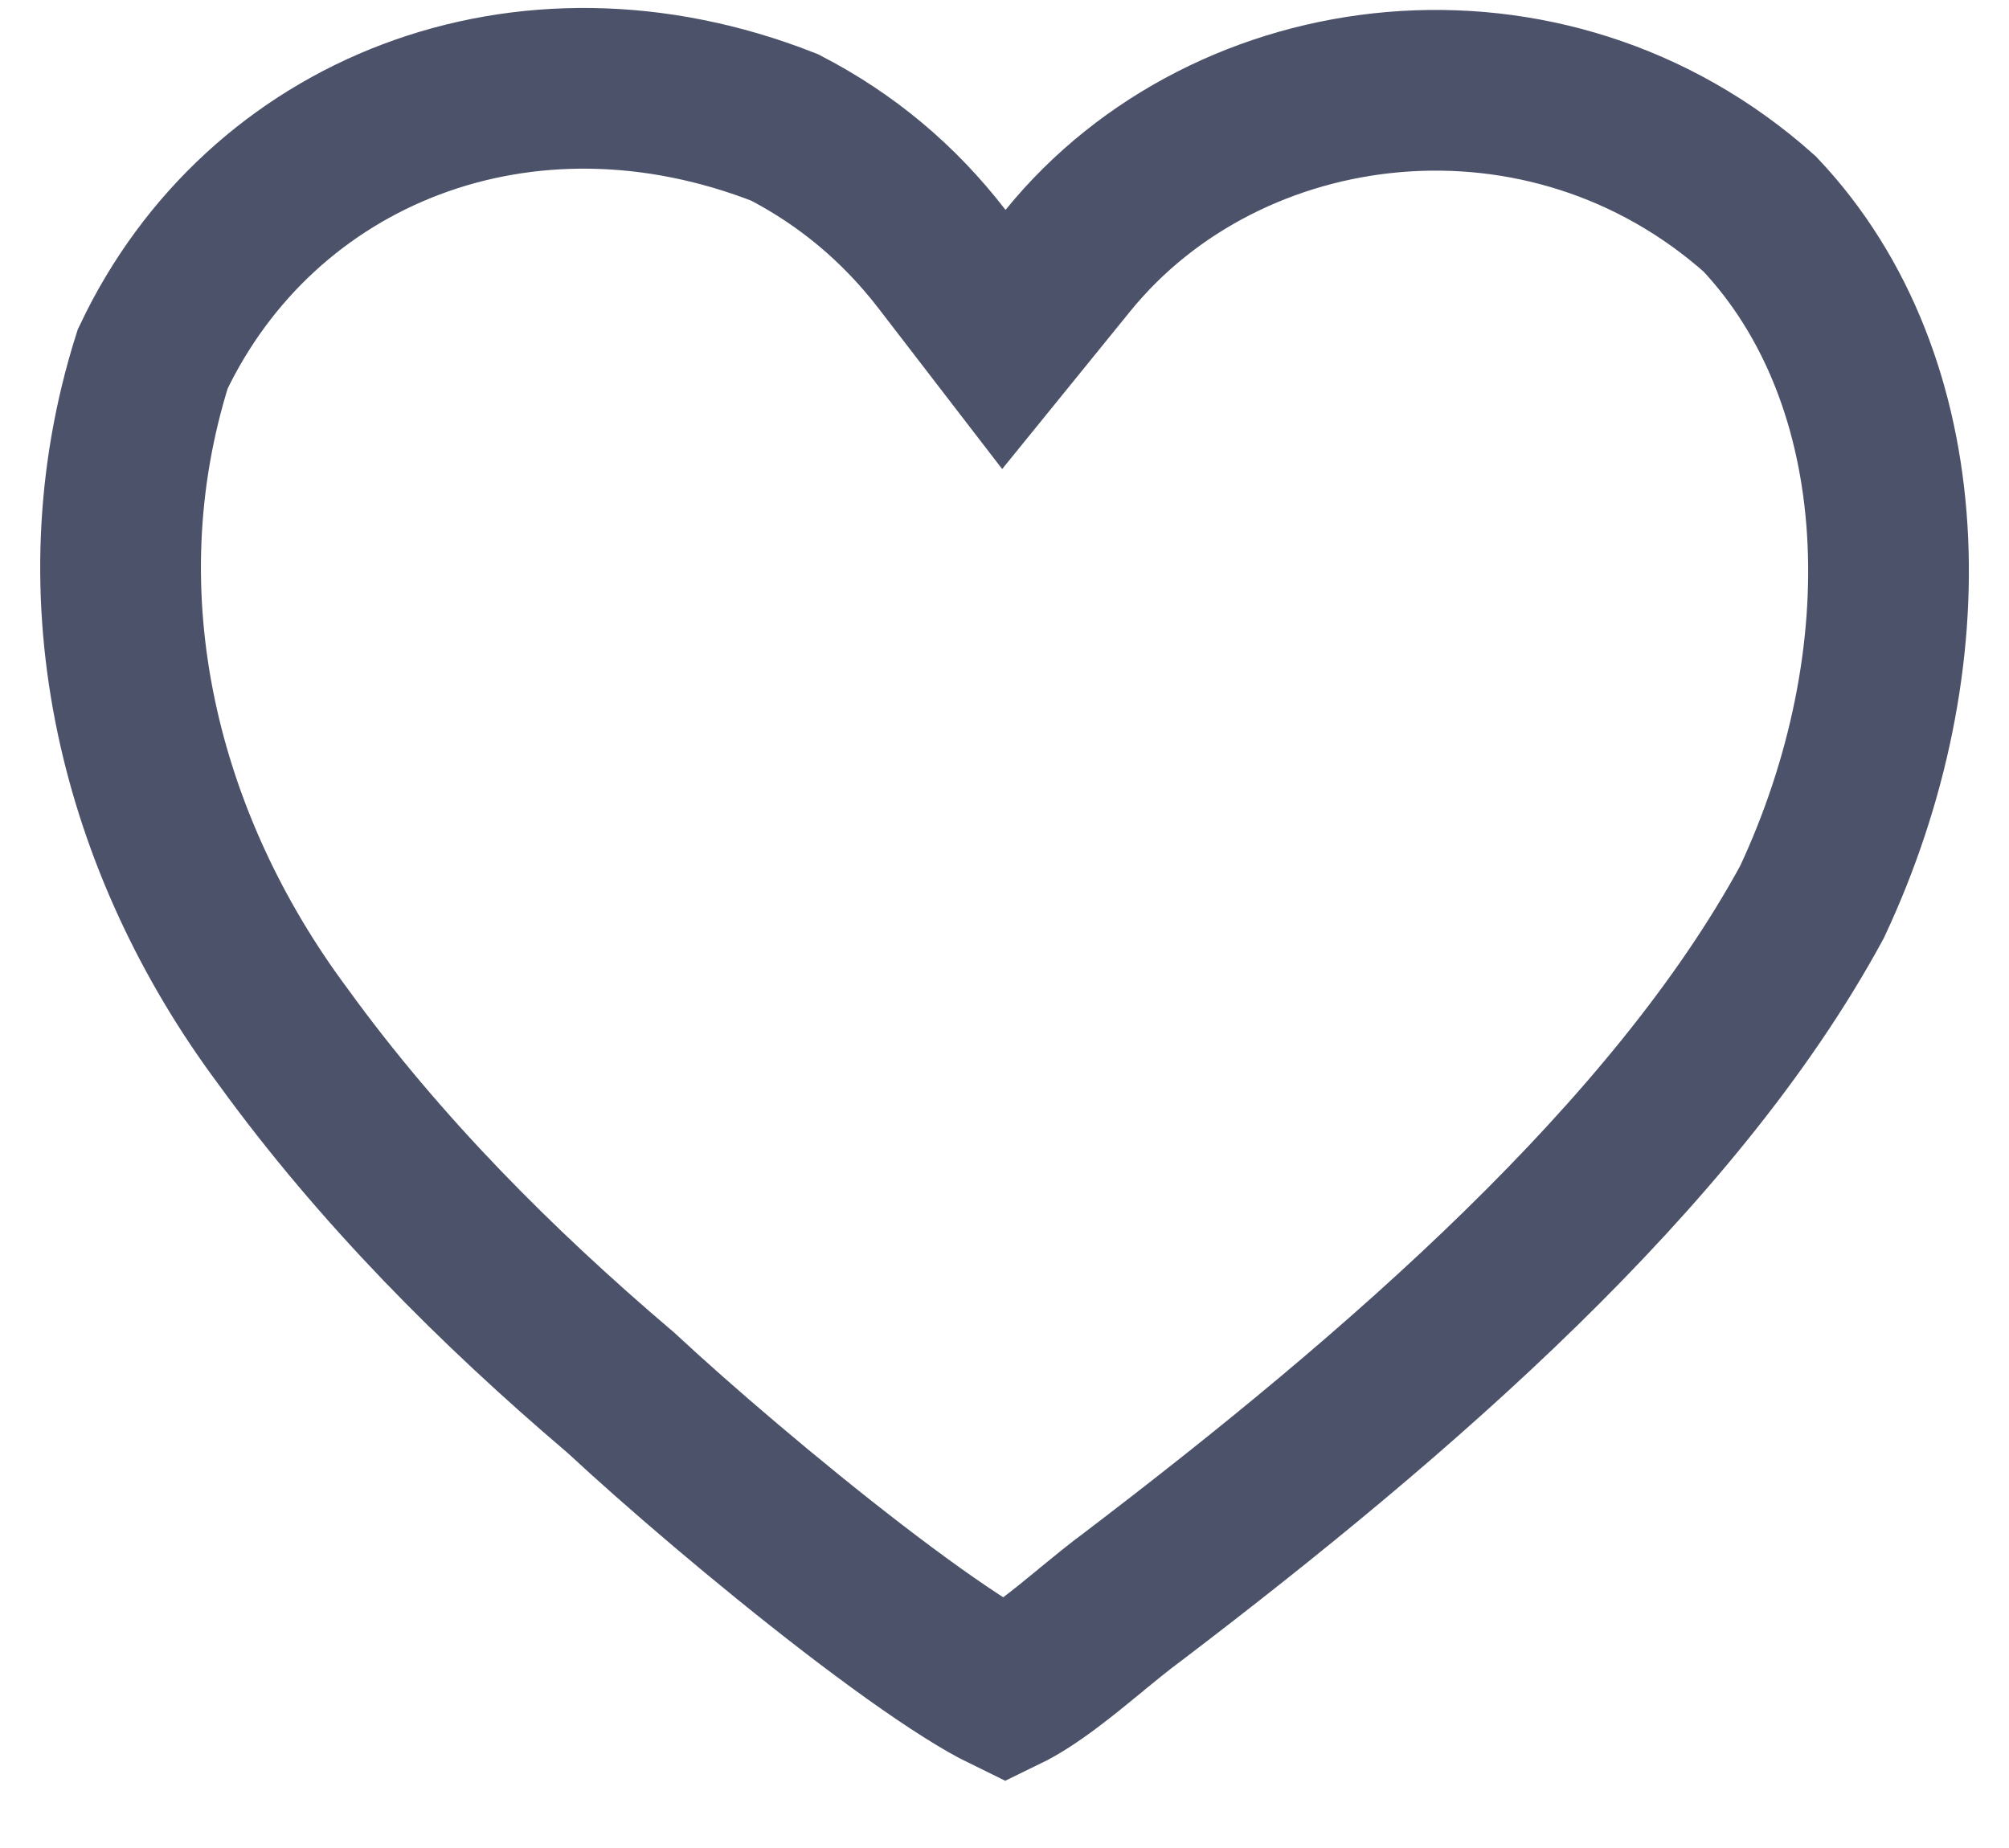
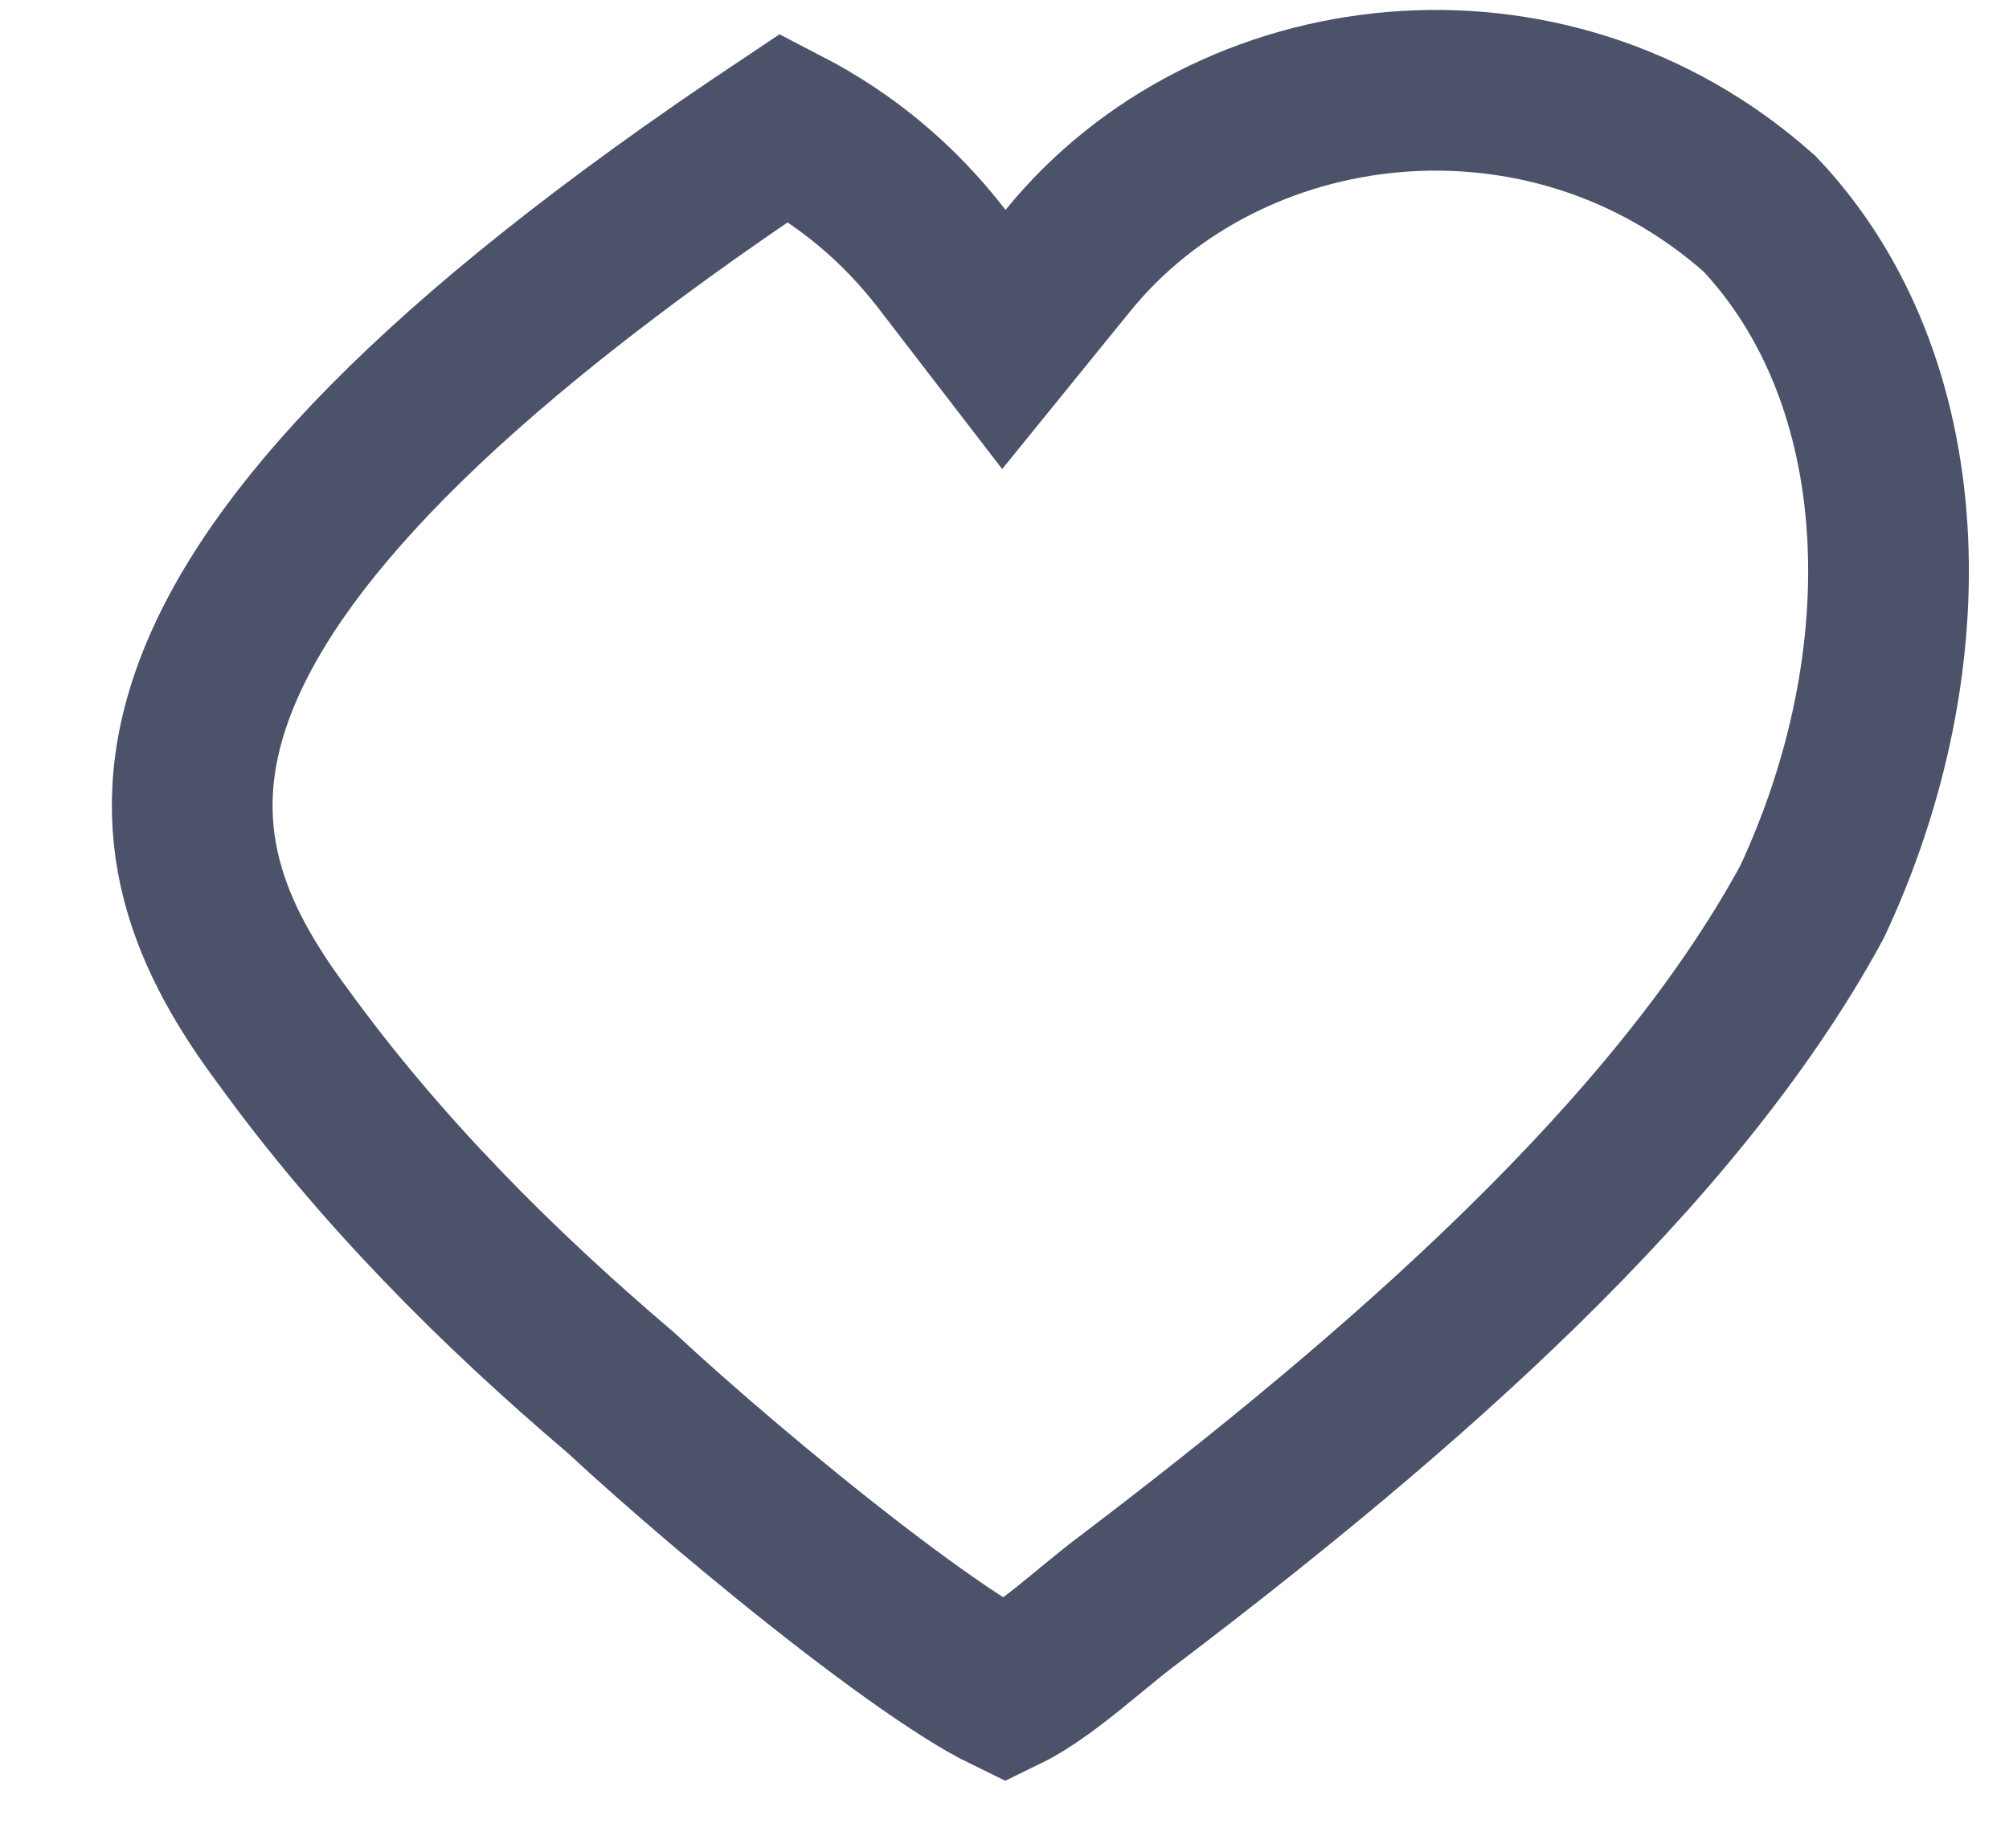
<svg xmlns="http://www.w3.org/2000/svg" width="25" height="23" viewBox="0 0 25 23" fill="none">
-   <path d="M3.514 12.889L3.514 12.889L3.522 12.9C4.73 14.568 6.185 16.021 7.696 17.308L7.713 17.322L7.73 17.337C8.42 17.98 9.55 18.949 10.608 19.763C11.137 20.17 11.633 20.526 12.036 20.78C12.23 20.903 12.389 20.992 12.51 21.051C12.644 20.986 12.826 20.874 13.06 20.698C13.229 20.571 13.396 20.434 13.573 20.289L13.585 20.278C13.748 20.145 13.926 19.998 14.095 19.874C17.422 17.342 20.838 14.379 22.549 11.225C23.956 8.221 23.855 4.737 21.898 2.663C19.249 0.301 15.284 0.785 13.289 3.243L12.492 4.225L11.721 3.223C11.187 2.531 10.538 1.987 9.764 1.586C6.518 0.312 3.245 1.63 1.9 4.468C0.957 7.456 1.758 10.529 3.514 12.889Z" stroke="#4C526A" stroke-width="2" />
+   <path d="M3.514 12.889L3.514 12.889L3.522 12.9C4.73 14.568 6.185 16.021 7.696 17.308L7.713 17.322L7.73 17.337C8.42 17.98 9.55 18.949 10.608 19.763C11.137 20.17 11.633 20.526 12.036 20.78C12.23 20.903 12.389 20.992 12.51 21.051C12.644 20.986 12.826 20.874 13.06 20.698C13.229 20.571 13.396 20.434 13.573 20.289L13.585 20.278C13.748 20.145 13.926 19.998 14.095 19.874C17.422 17.342 20.838 14.379 22.549 11.225C23.956 8.221 23.855 4.737 21.898 2.663C19.249 0.301 15.284 0.785 13.289 3.243L12.492 4.225L11.721 3.223C11.187 2.531 10.538 1.987 9.764 1.586C0.957 7.456 1.758 10.529 3.514 12.889Z" stroke="#4C526A" stroke-width="2" />
</svg>